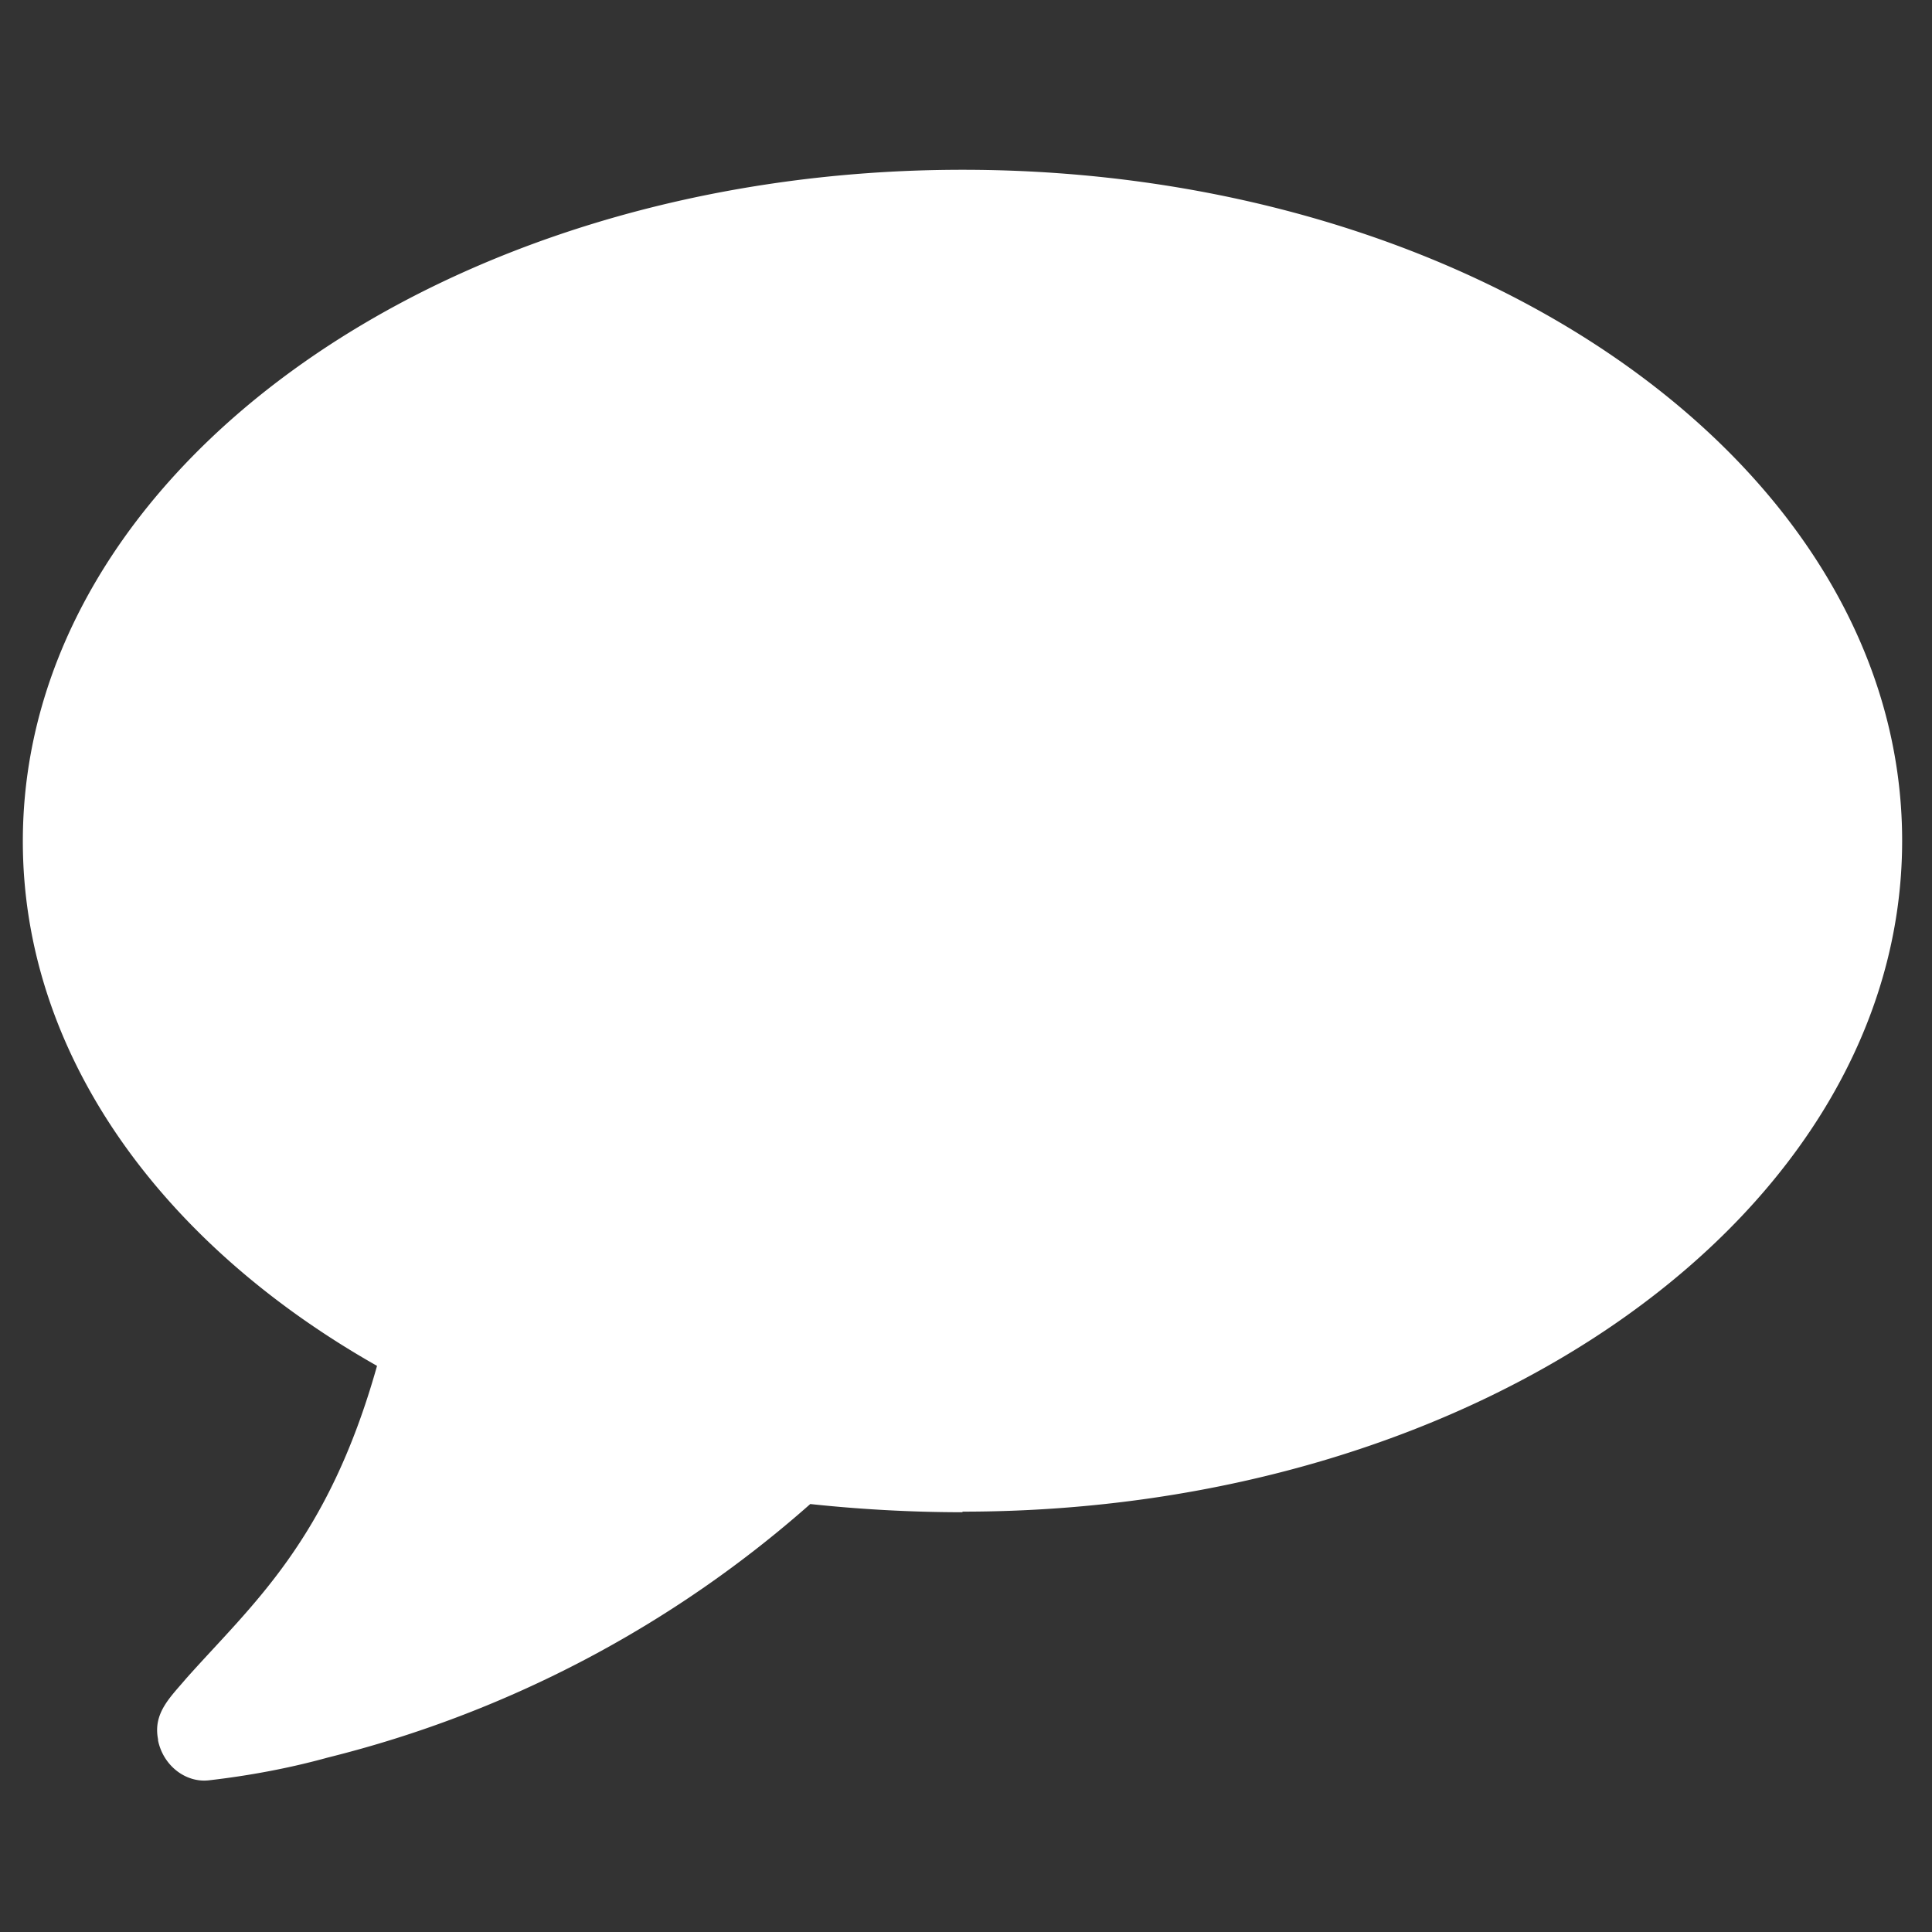
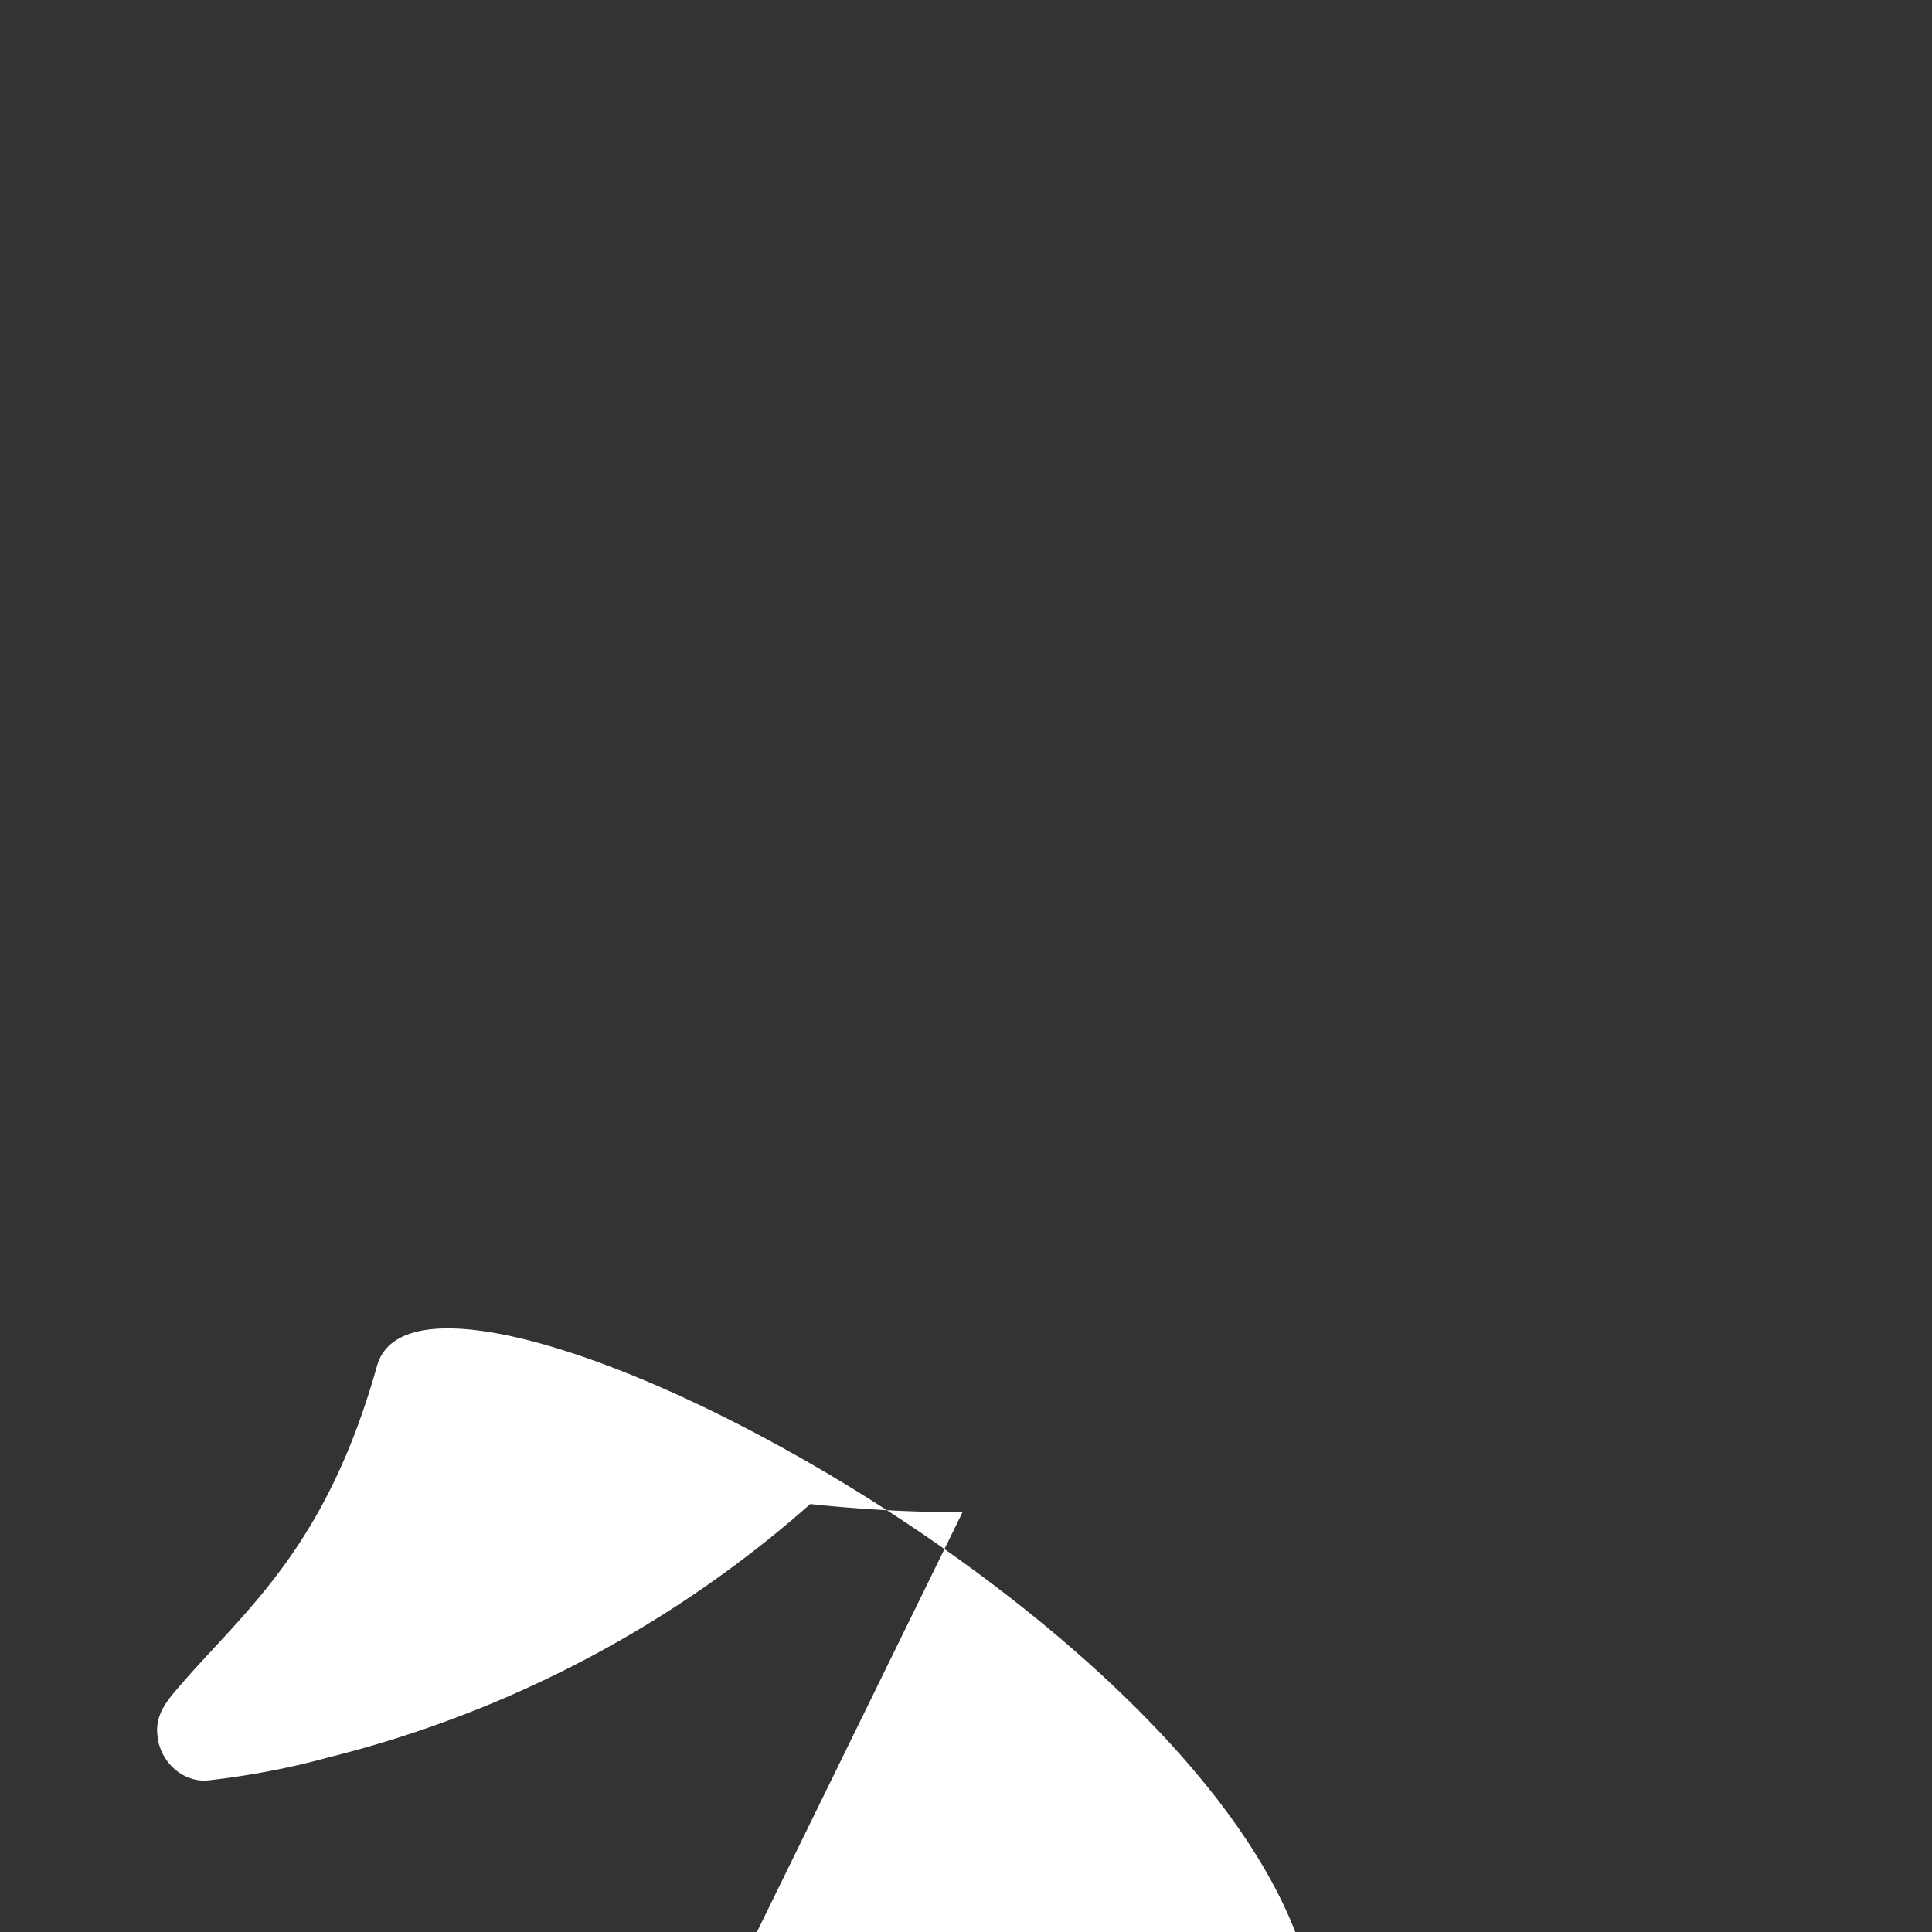
<svg xmlns="http://www.w3.org/2000/svg" viewBox="0 0 33 33">
  <rect x="0" y="0" width="33" height="33" fill="#333333" stroke="none" />
-   <path d="M16.44 25.83c-.88 0-1.76-.05-2.6-.14a19.54 19.54 0 0 1-8.24 4.33c-.65.18-1.34.31-2.04.39-.39.04-.77-.25-.86-.68v-.02c-.09-.45.21-.72.48-1.04 1.13-1.27 2.42-2.35 3.26-5.34C2.75 21.24.39 18 .39 14.37.39 8.04 7.57 2.9 16.44 2.9s16.05 5.12 16.05 11.46-7.18 11.46-16.05 11.46Z" style="fill:#fff" />
+   <path d="M16.44 25.83c-.88 0-1.76-.05-2.6-.14a19.54 19.54 0 0 1-8.24 4.33c-.65.18-1.34.31-2.04.39-.39.04-.77-.25-.86-.68v-.02c-.09-.45.21-.72.48-1.04 1.13-1.27 2.42-2.35 3.26-5.34s16.05 5.12 16.05 11.46-7.18 11.46-16.05 11.46Z" style="fill:#fff" />
</svg>